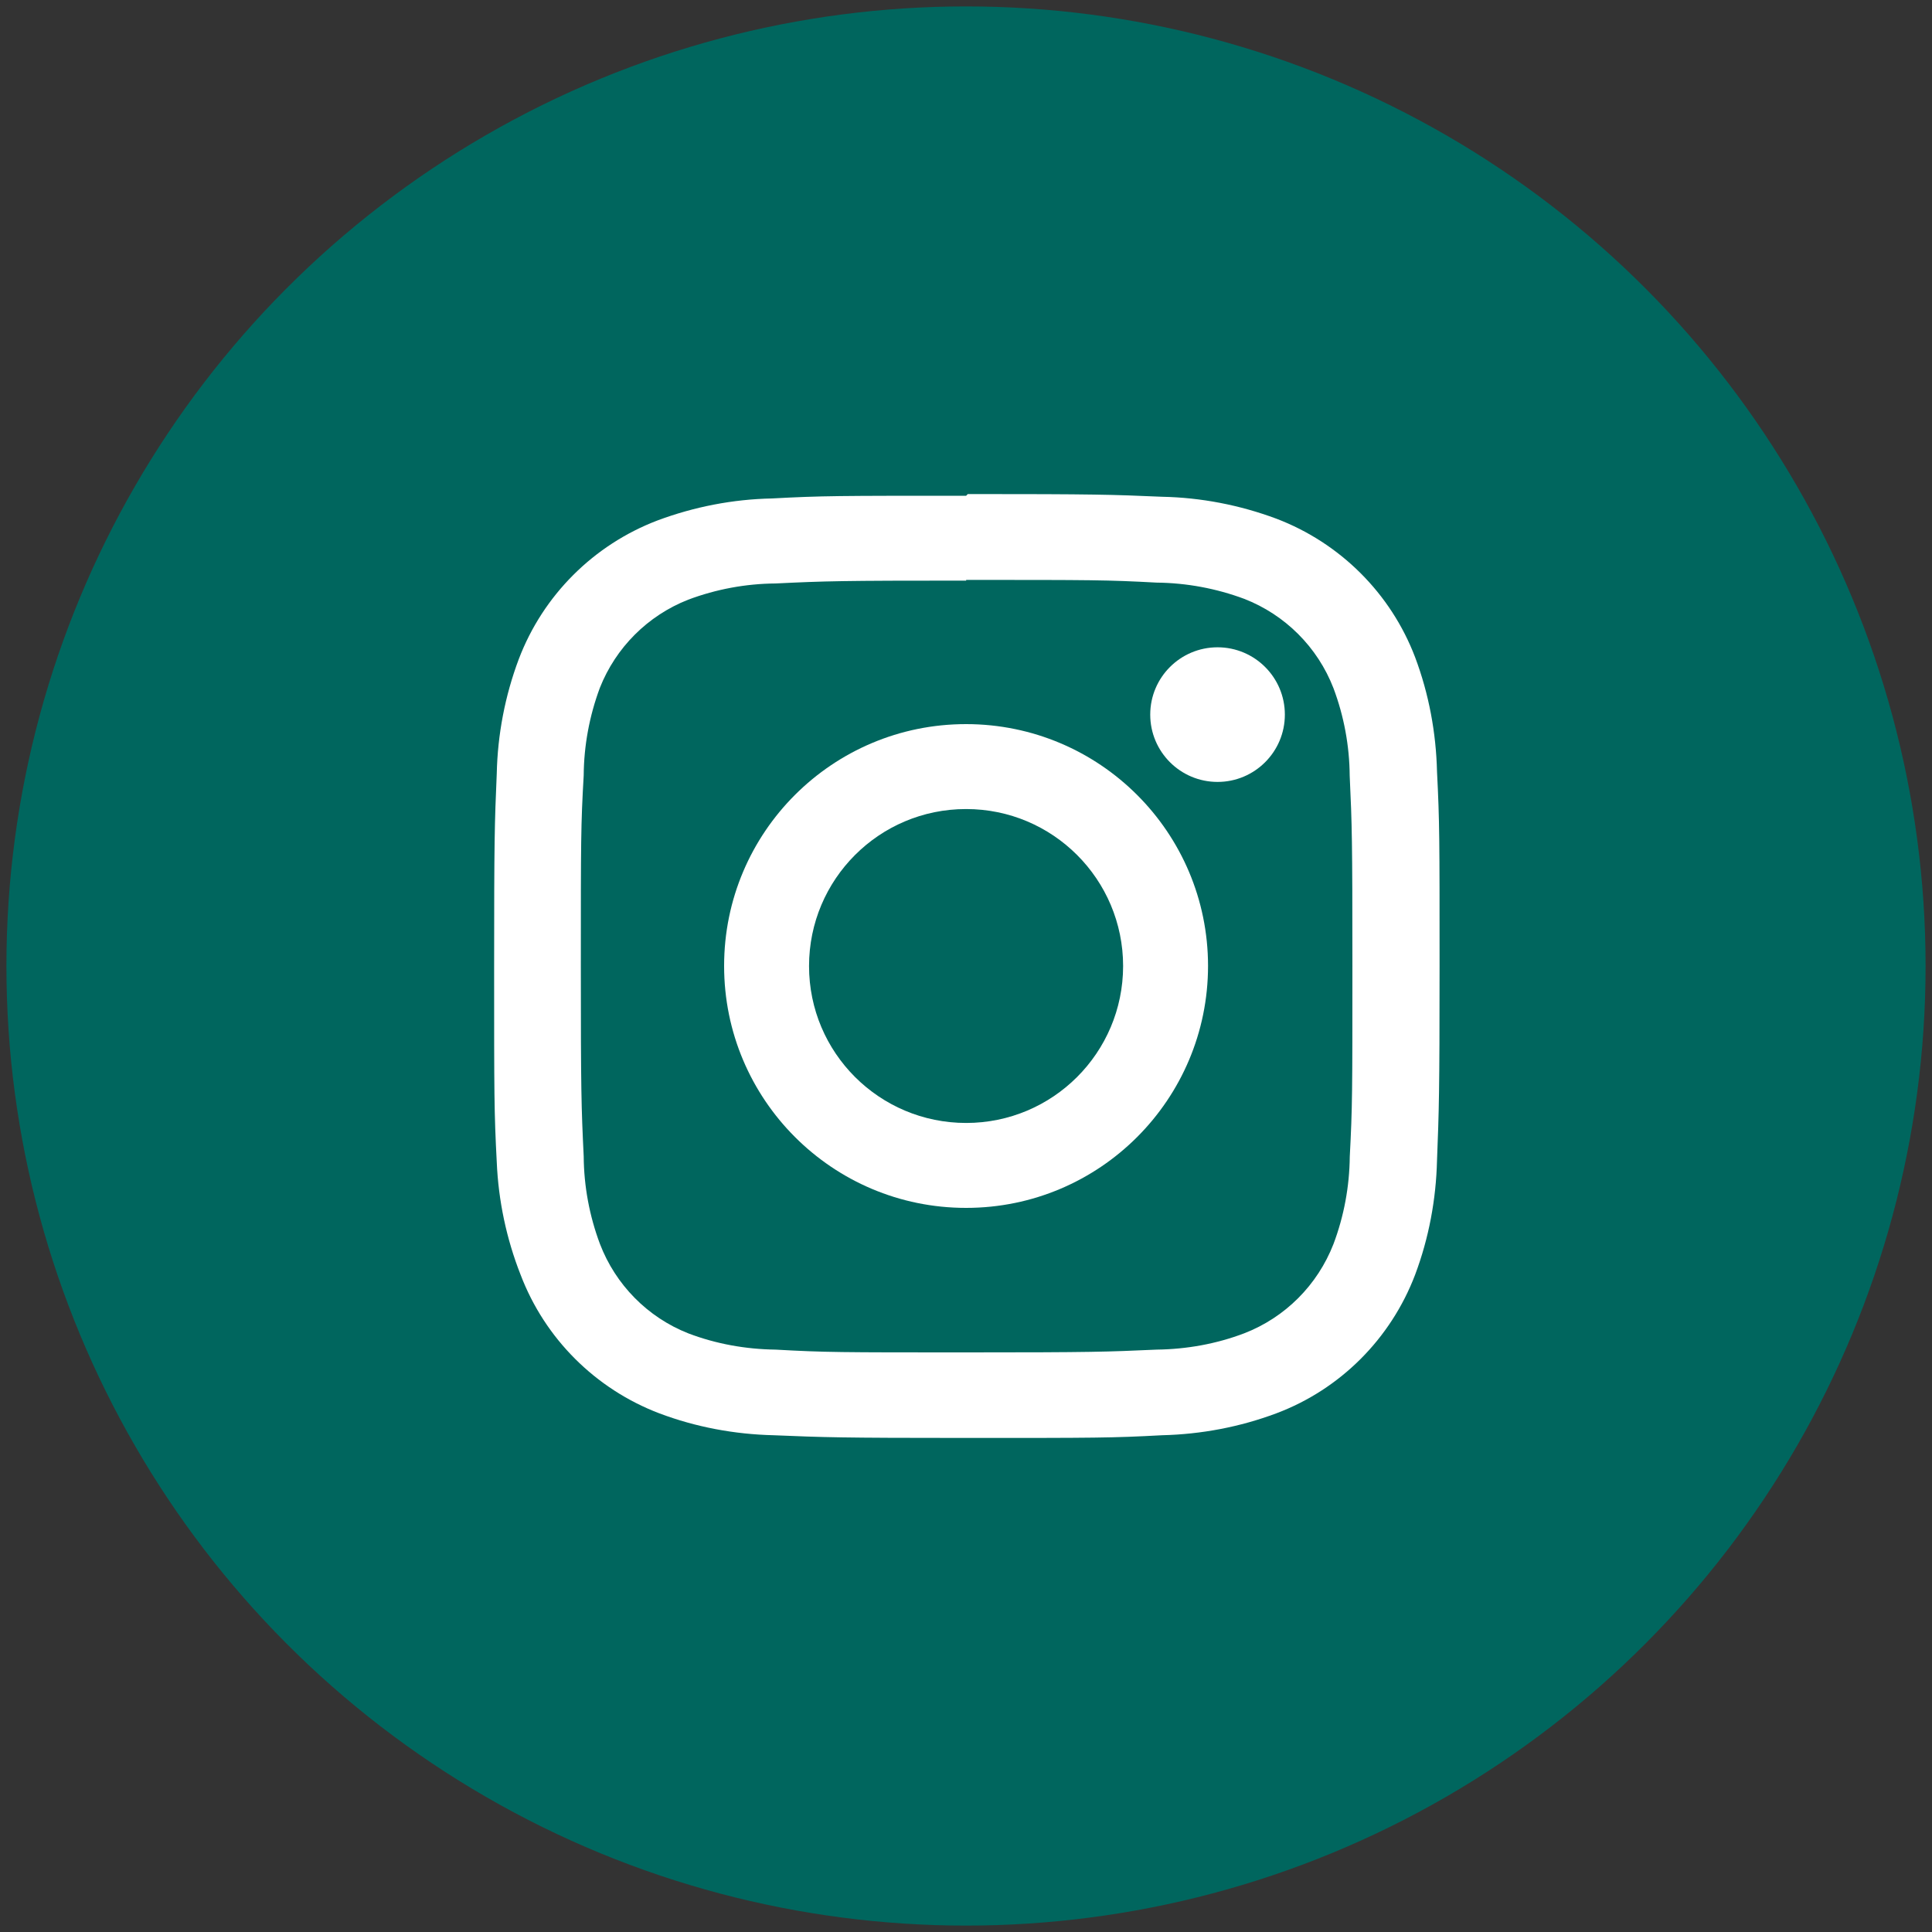
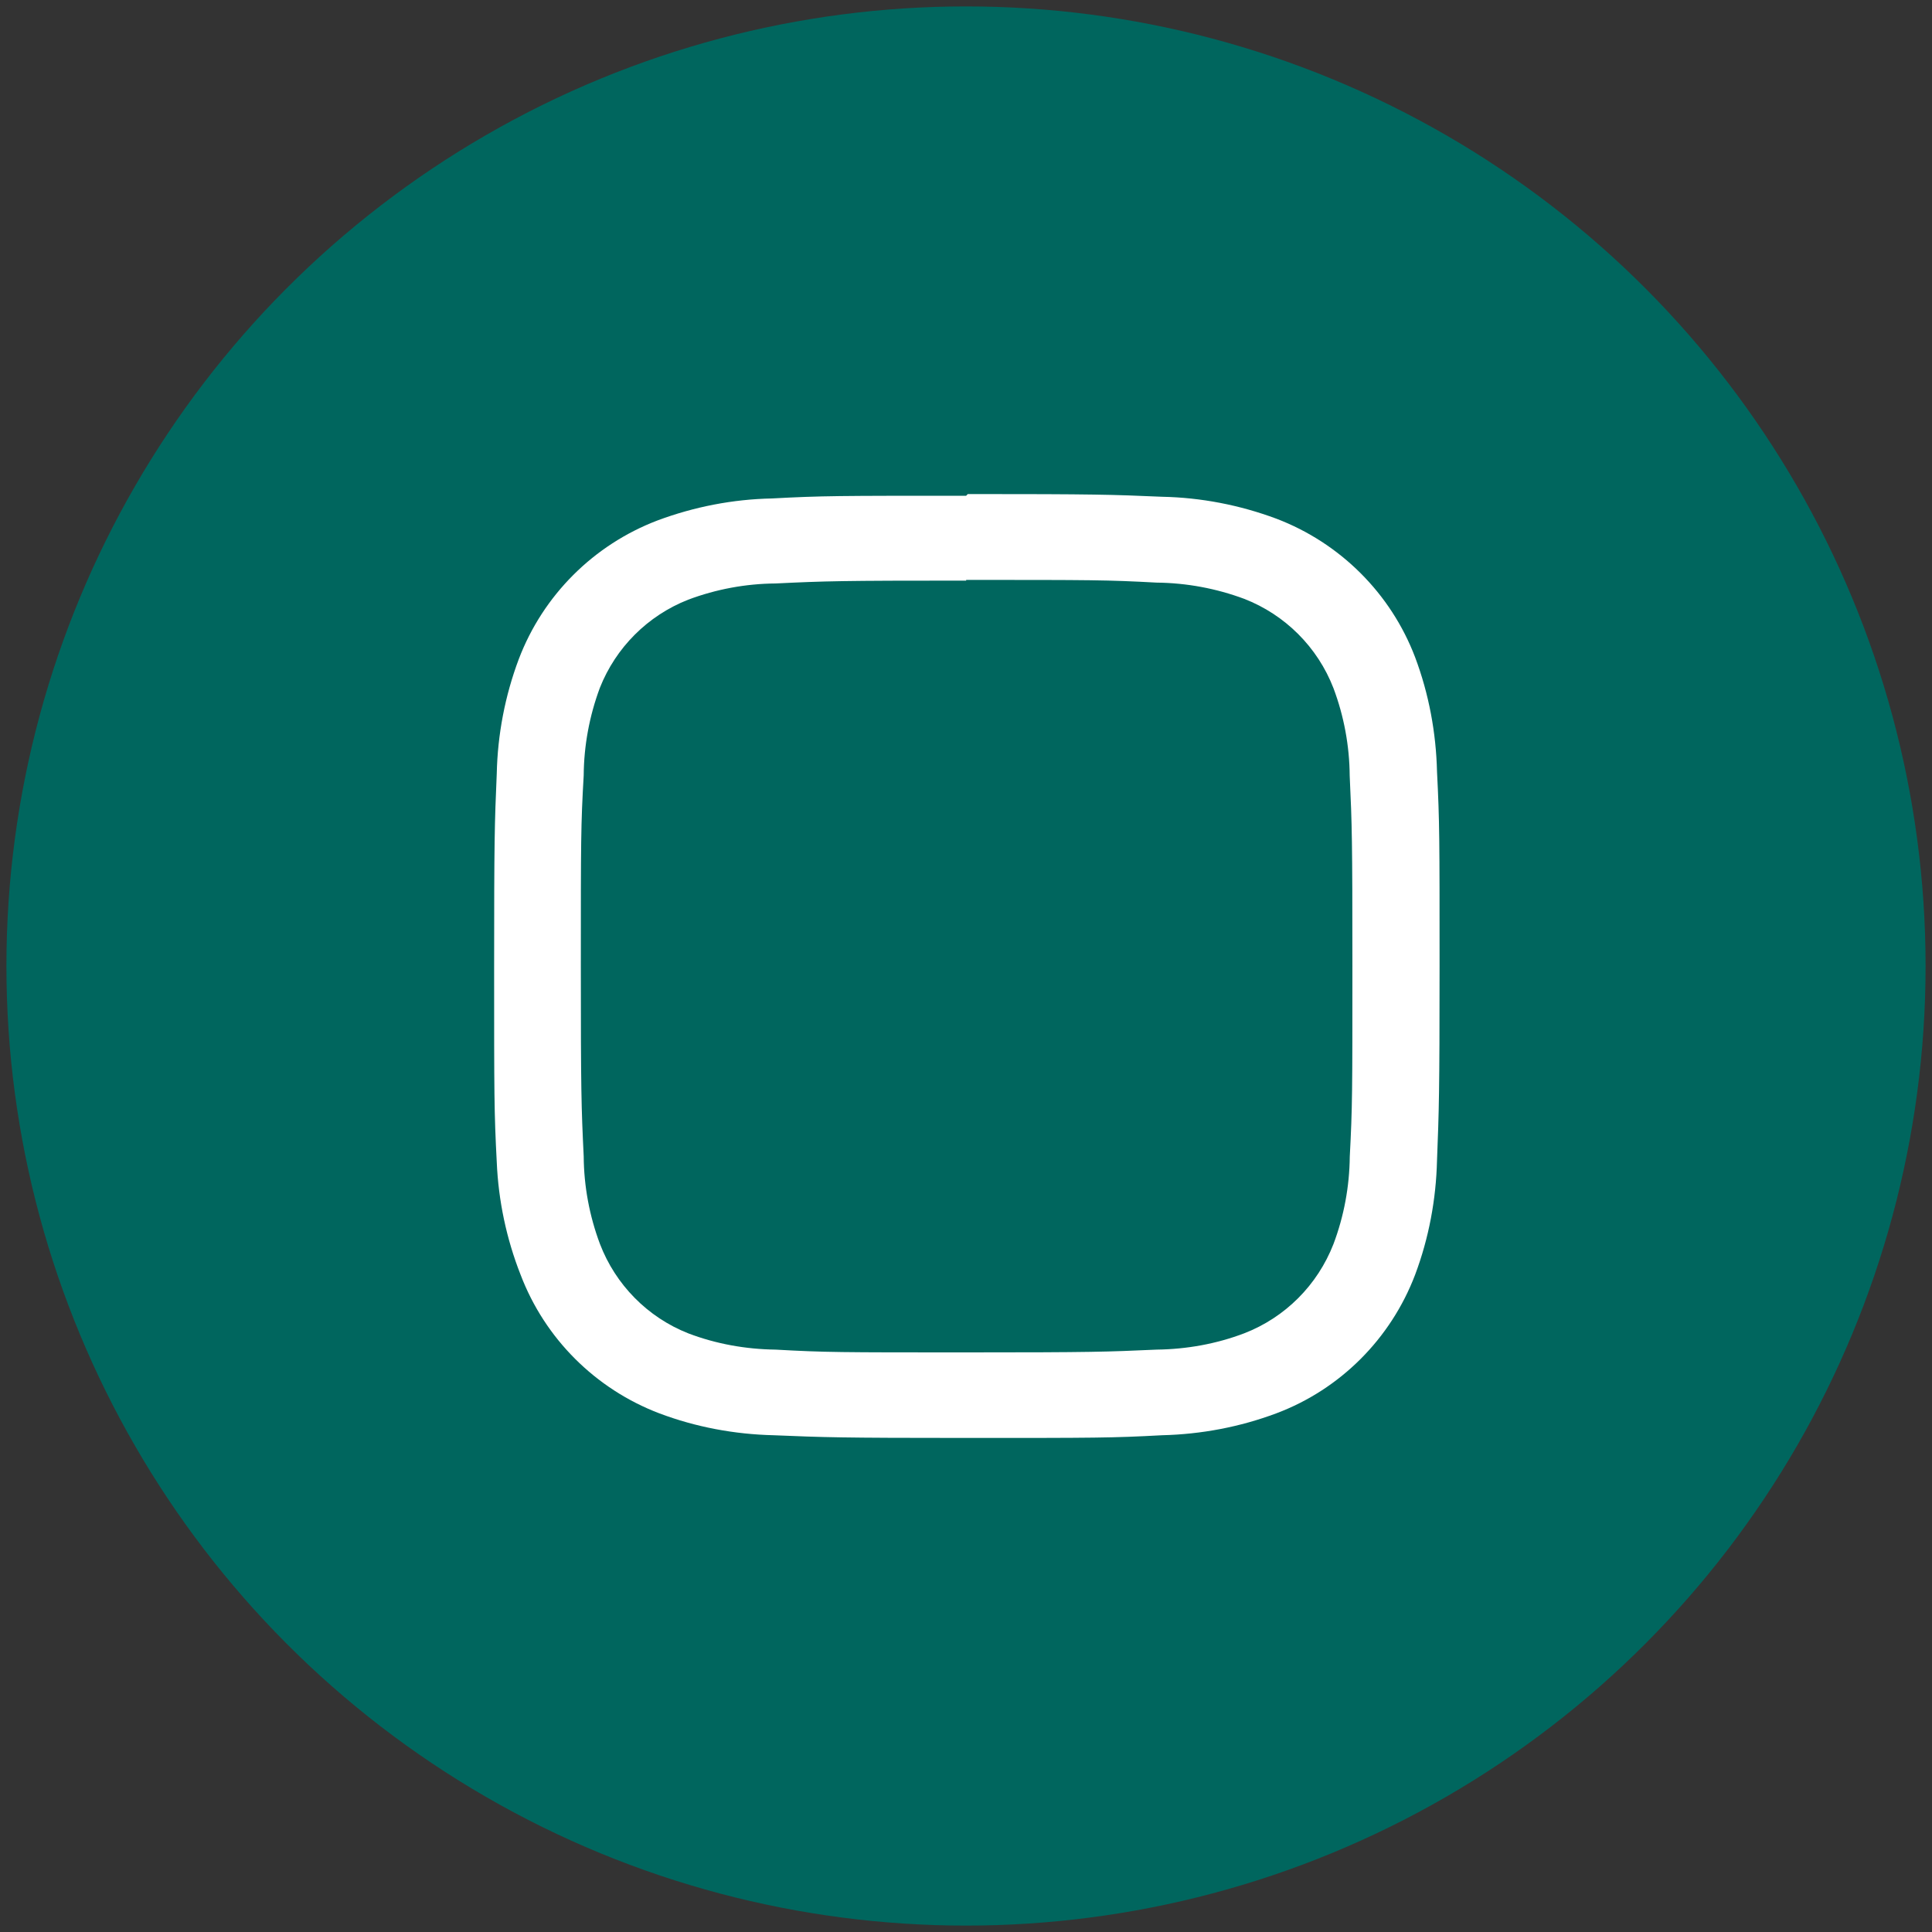
<svg xmlns="http://www.w3.org/2000/svg" version="1.1" id="Layer_1" x="0px" y="0px" width="25px" height="25px" viewBox="0 0 25 25" enable-background="new 0 0 25 25" xml:space="preserve">
  <rect x="0" y="0" width="25" height="25" fill="#333333" stroke="none" />
  <circle fill="#00665E" stroke="#00665E" stroke-miterlimit="10" enable-background="new    " cx="12.5" cy="12.5" r="11.917" />
  <g>
    <path fill="#FFFFFF" d="M12.502,7.504c1.628,0,1.821,0,2.465,0.035c0.387,0.004,0.77,0.075,1.133,0.21   c0.53,0.206,0.95,0.626,1.155,1.156c0.136,0.362,0.207,0.745,0.21,1.132c0.03,0.643,0.035,0.837,0.035,2.464s0,1.821-0.034,2.466   c-0.004,0.387-0.075,0.77-0.211,1.131c-0.207,0.531-0.625,0.95-1.155,1.155c-0.363,0.138-0.746,0.206-1.134,0.211   c-0.643,0.029-0.834,0.036-2.464,0.036c-1.629,0-1.822,0-2.465-0.036c-0.387-0.005-0.77-0.073-1.132-0.211   c-0.526-0.208-0.94-0.629-1.142-1.157c-0.136-0.363-0.207-0.746-0.21-1.133c-0.031-0.645-0.037-0.838-0.037-2.465   s0-1.821,0.037-2.465c0.003-0.387,0.074-0.769,0.209-1.132C7.968,8.38,8.381,7.966,8.905,7.76c0.362-0.136,0.745-0.207,1.132-0.21   c0.643-0.031,0.837-0.037,2.465-0.037 M12.502,6.415c-1.655,0-1.863,0-2.513,0.035C9.483,6.46,8.981,6.558,8.507,6.735   C7.681,7.05,7.027,7.703,6.713,8.529C6.535,9.003,6.439,9.504,6.428,10.01c-0.028,0.65-0.034,0.856-0.034,2.512   s0,1.863,0.034,2.515c0.021,0.498,0.125,0.992,0.308,1.457c0.314,0.826,0.968,1.479,1.794,1.794   c0.474,0.179,0.975,0.272,1.48,0.284c0.65,0.027,0.857,0.035,2.513,0.035c1.657,0,1.864,0,2.514-0.035   c0.507-0.012,1.008-0.107,1.48-0.284c0.824-0.31,1.479-0.963,1.795-1.794c0.178-0.475,0.271-0.975,0.283-1.48   c0.025-0.647,0.033-0.855,0.033-2.514s0-1.862-0.033-2.513c-0.012-0.506-0.105-1.007-0.283-1.481   c-0.314-0.827-0.971-1.48-1.795-1.794c-0.478-0.178-0.978-0.274-1.481-0.284C14.387,6.4,14.18,6.393,12.523,6.393L12.502,6.415   L12.502,6.415z" />
-     <path fill="#FFFFFF" d="M12.502,9.37c-1.729-0.001-3.132,1.399-3.132,3.128c-0.001,1.729,1.401,3.132,3.13,3.132   c0,0,0.001,0,0.002,0c1.729,0,3.13-1.403,3.13-3.132C15.631,10.771,14.23,9.371,12.502,9.37z M12.502,14.531   c-1.123,0-2.033-0.908-2.033-2.03c0-1.123,0.909-2.032,2.031-2.032c0.001,0,0.001,0,0.002,0c1.122,0,2.031,0.91,2.031,2.032   C14.532,13.622,13.623,14.531,12.502,14.531z" />
-     <circle fill="#FFFFFF" cx="15.755" cy="9.247" r="0.871" />
  </g>
</svg>